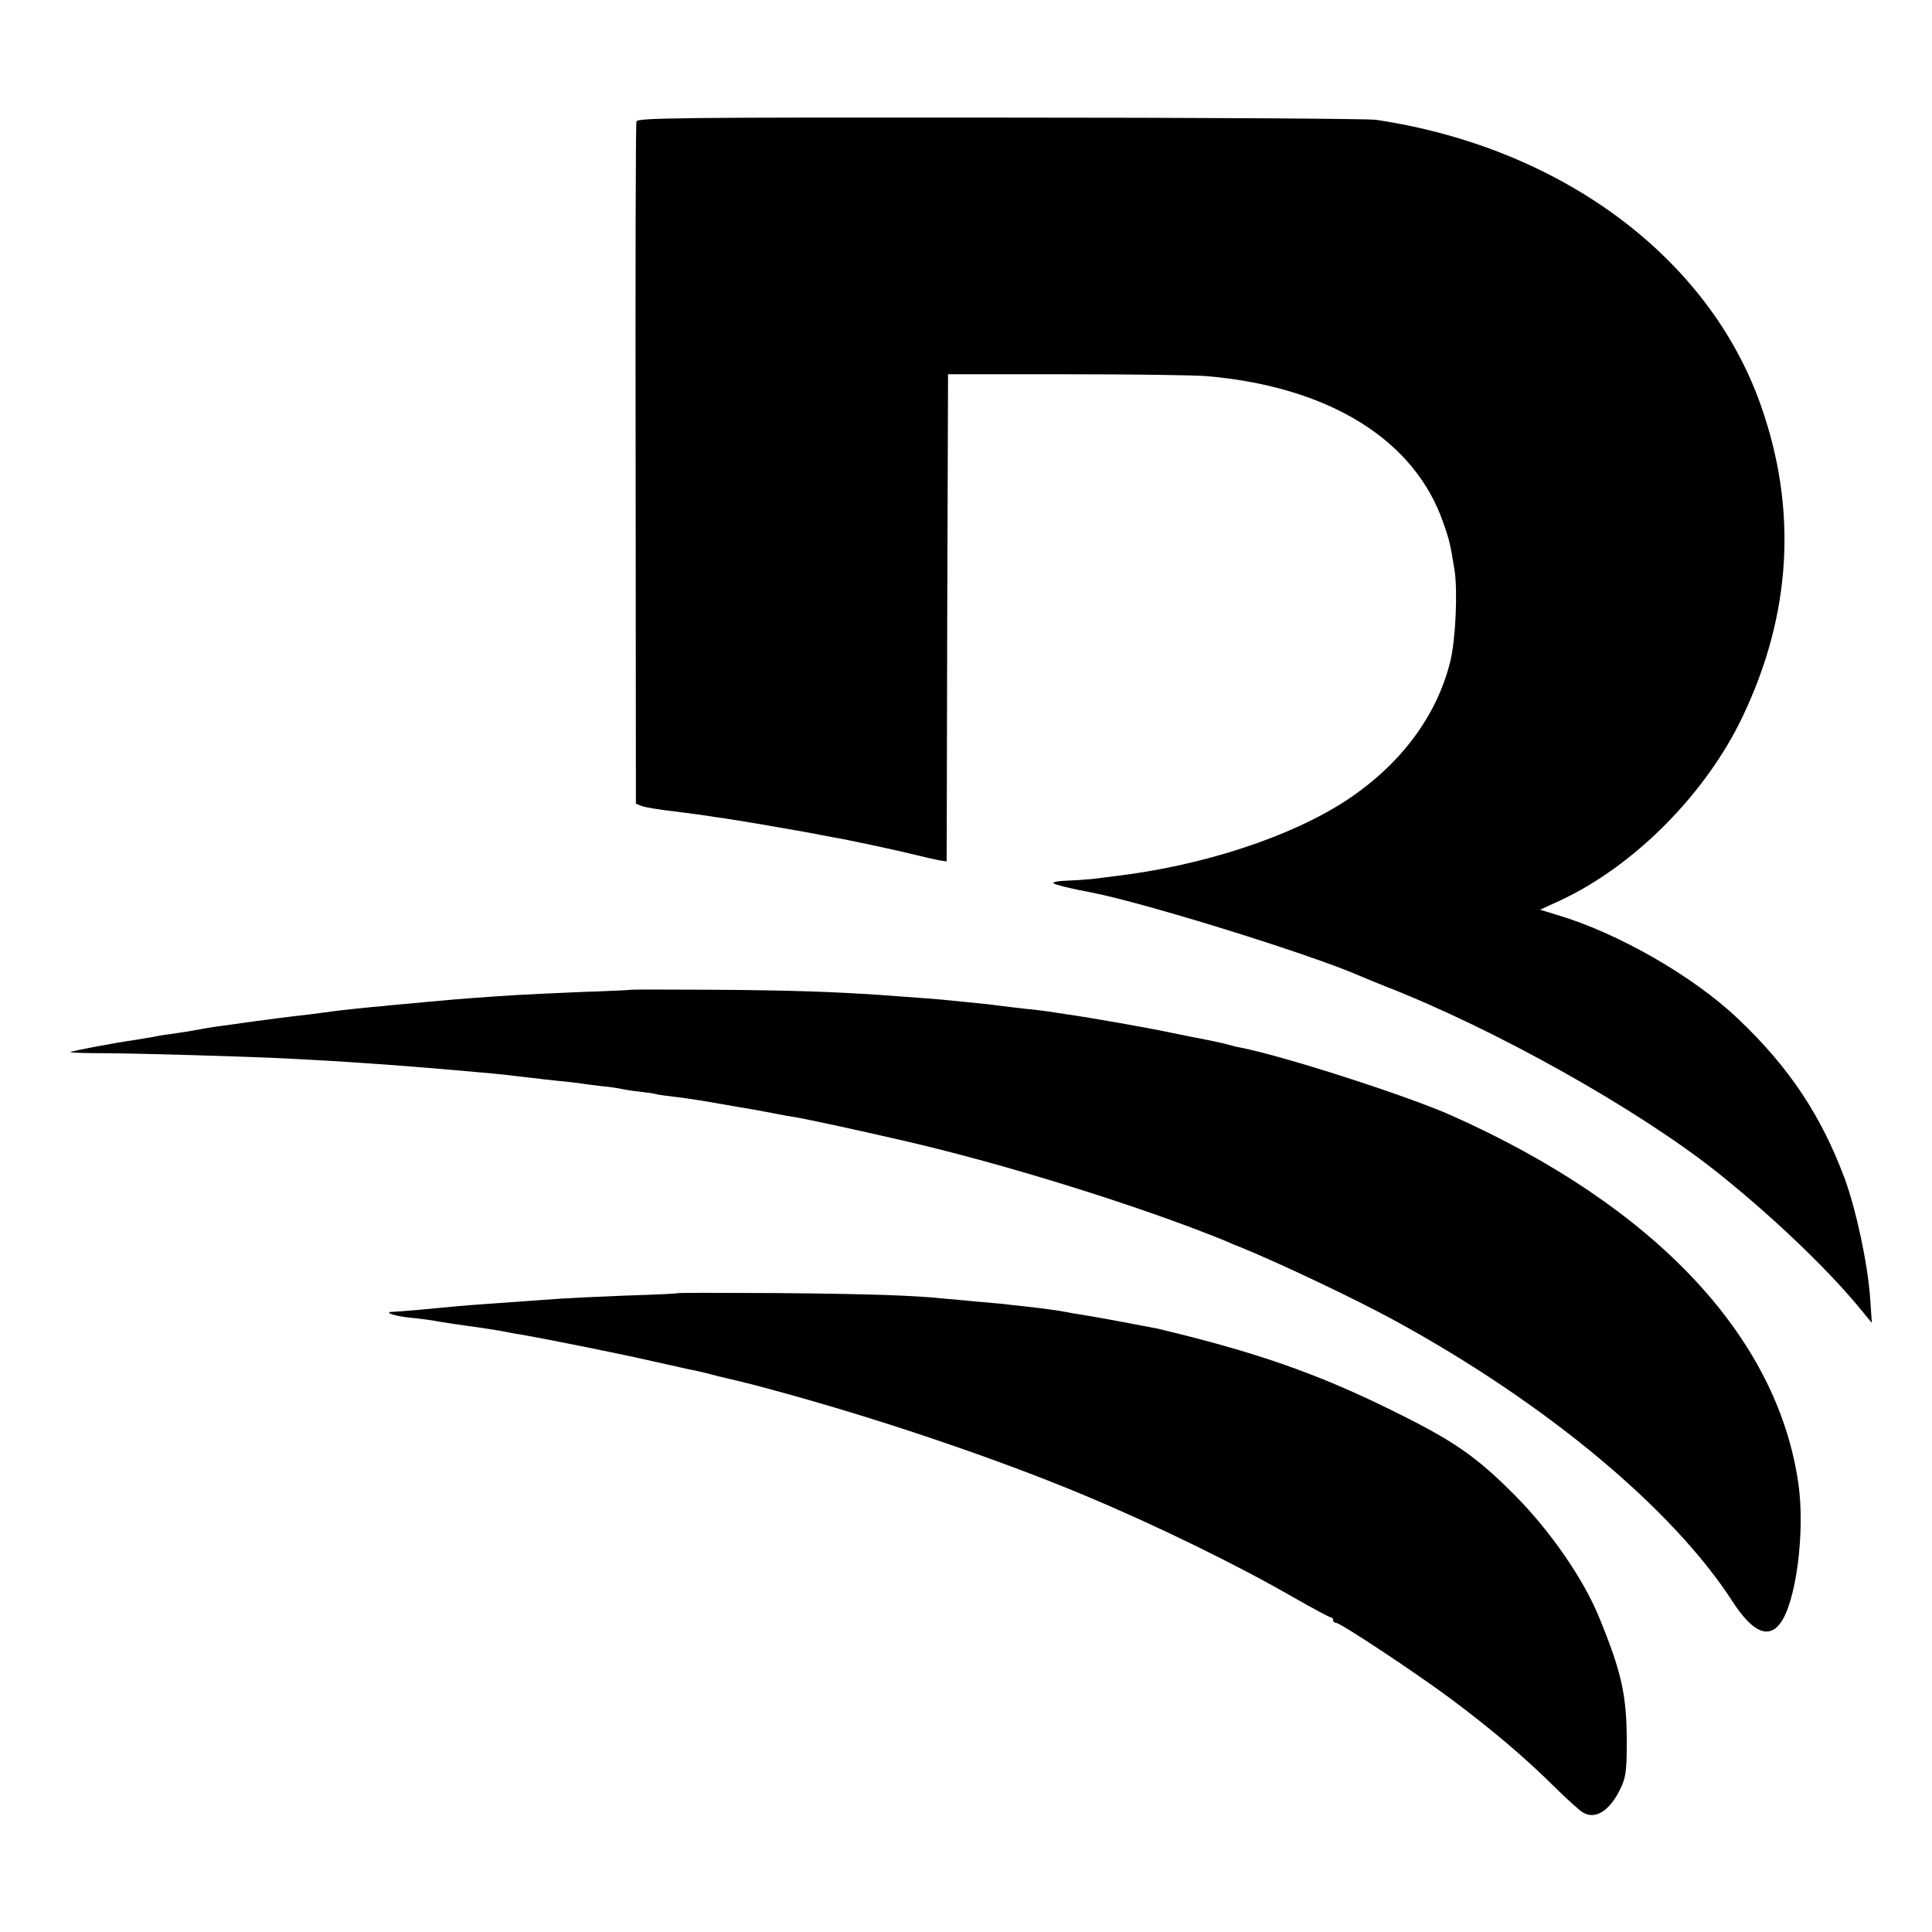
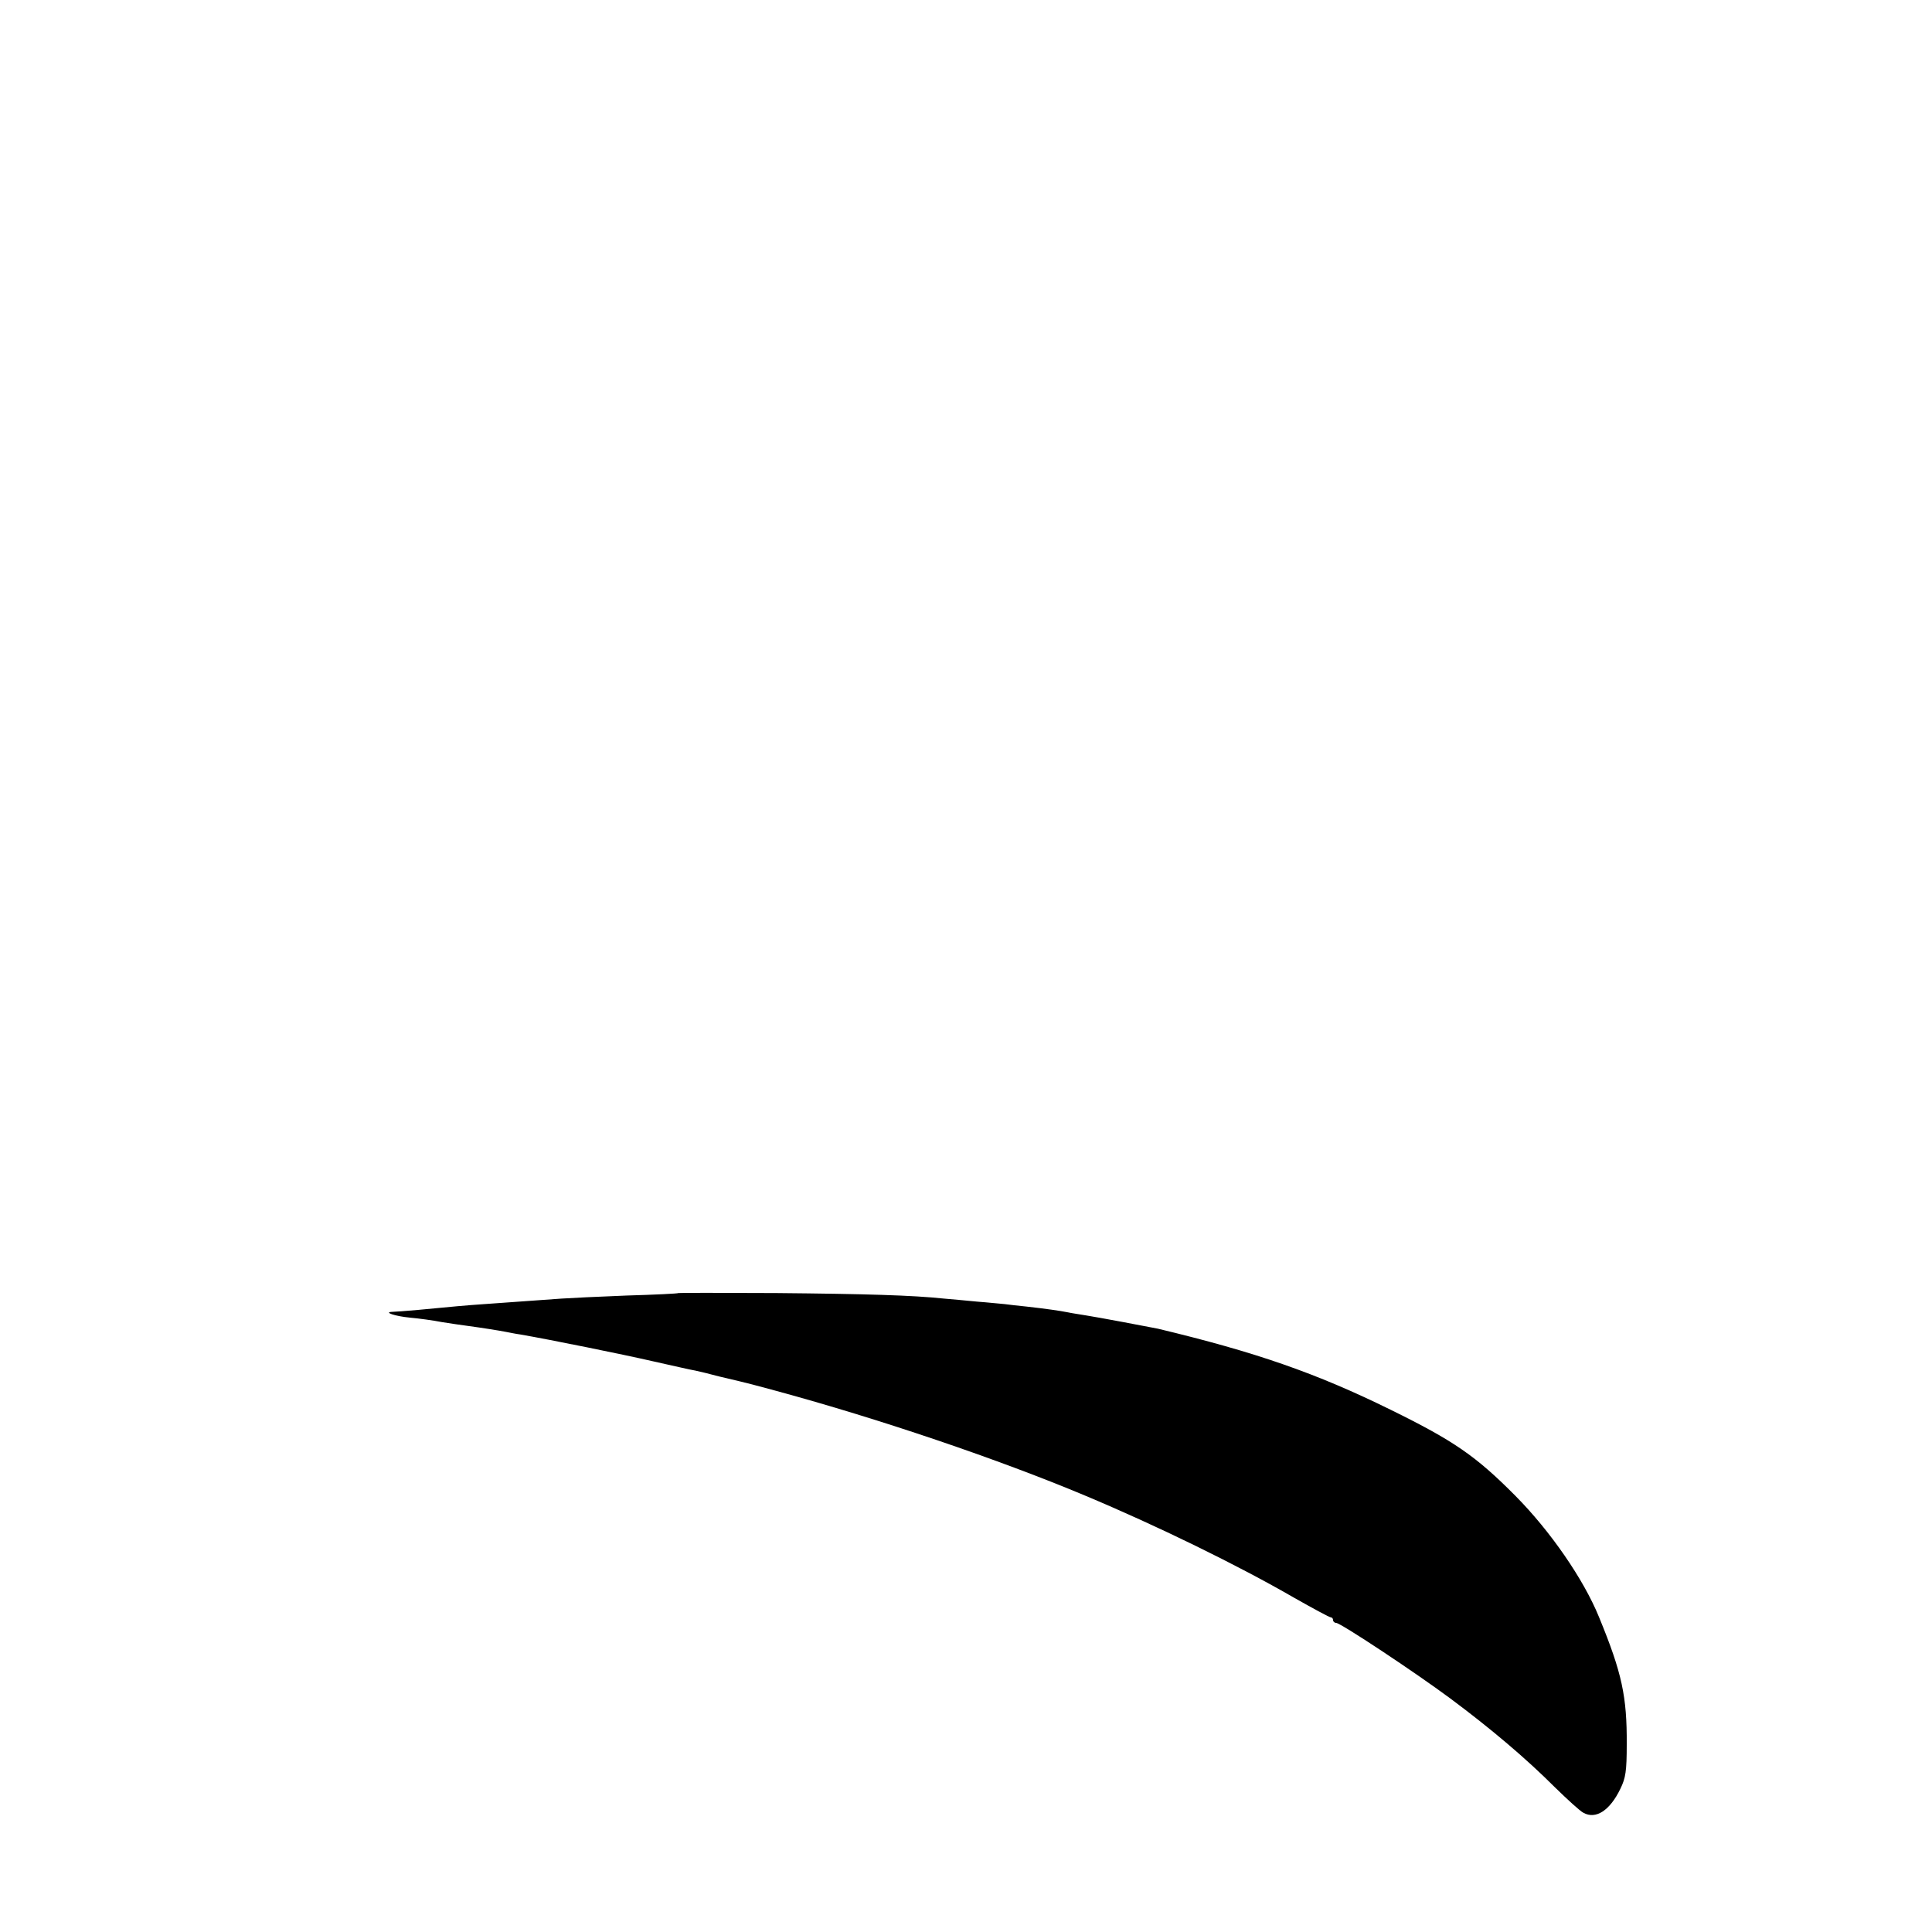
<svg xmlns="http://www.w3.org/2000/svg" version="1.0" width="700pt" height="700pt" viewBox="0 0 700 700" preserveAspectRatio="xMidYMid meet">
  <g transform="translate(0,700) scale(0.1,-0.1)" fill="#000000" stroke="none">
-     <path d="M2306 6560 c-3 -8 -4 -568 -3 -1244 l1 -1228 20 -8 c12 -5 66 -14 121 -20 54 -7 108 -14 119 -16 11 -2 38 -6 61 -9 72 -11 218 -36 295 -50 41 -8 86 -16 100 -19 60 -10 240 -49 295 -63 33 -8 72 -17 87 -20 l28 -4 2 882 3 883 430 0 c237 0 466 -3 510 -7 442 -39 752 -231 855 -533 21 -59 25 -76 40 -169 12 -76 4 -252 -15 -330 -48 -197 -178 -372 -371 -501 -203 -135 -525 -241 -849 -279 -22 -3 -58 -7 -80 -10 -22 -2 -64 -5 -93 -6 -29 -1 -49 -5 -45 -9 7 -6 64 -20 139 -34 191 -37 791 -223 969 -301 17 -7 59 -25 95 -39 393 -153 910 -442 1200 -672 191 -152 386 -337 505 -478 l57 -69 -6 89 c-9 127 -51 321 -92 433 -86 231 -203 406 -389 582 -163 154 -434 309 -653 374 l-62 19 72 33 c269 125 529 387 662 667 177 371 199 750 66 1127 -189 538 -725 935 -1395 1035 -27 4 -641 8 -1363 8 -1162 1 -1313 -1 -1316 -14z" />
-     <path d="M2287 3414 c-1 -1 -81 -5 -177 -8 -96 -4 -202 -9 -235 -11 -85 -5 -235 -16 -270 -20 -16 -1 -66 -6 -110 -10 -44 -4 -91 -8 -105 -10 -14 -1 -56 -5 -95 -9 -38 -4 -81 -9 -95 -11 -14 -2 -47 -6 -75 -10 -96 -11 -130 -15 -315 -41 -31 -4 -52 -7 -122 -20 -9 -1 -38 -6 -65 -10 -26 -3 -57 -8 -68 -11 -11 -2 -38 -6 -60 -10 -79 -11 -236 -41 -240 -45 -2 -2 56 -4 128 -4 138 -1 514 -12 652 -19 222 -11 435 -26 710 -51 60 -5 94 -9 170 -18 22 -3 69 -8 105 -12 36 -3 73 -8 82 -9 9 -2 43 -6 75 -10 32 -3 65 -8 73 -10 8 -2 37 -7 65 -10 27 -3 57 -7 65 -10 8 -2 38 -6 65 -9 28 -3 77 -11 110 -16 33 -6 85 -15 115 -20 62 -10 99 -17 150 -27 19 -4 42 -8 50 -9 33 -4 235 -48 400 -86 374 -86 860 -238 1165 -362 22 -10 49 -21 60 -25 156 -64 420 -190 561 -267 545 -298 1003 -679 1221 -1016 71 -110 129 -137 172 -81 58 73 92 332 67 507 -76 534 -521 1006 -1256 1334 -164 73 -609 216 -768 247 -9 1 -35 8 -57 14 -22 5 -53 12 -70 15 -16 3 -73 14 -125 25 -91 19 -290 54 -375 66 -22 3 -51 8 -65 10 -14 2 -52 7 -85 10 -33 4 -71 8 -85 10 -14 2 -52 7 -85 10 -33 3 -78 8 -100 10 -37 4 -99 9 -255 20 -176 12 -331 17 -603 19 -163 1 -298 1 -300 0z" />
    <path d="M2458 2315 c-2 -2 -86 -6 -188 -9 -102 -4 -207 -9 -235 -11 -52 -4 -158 -11 -280 -20 -72 -5 -104 -8 -240 -21 -44 -4 -86 -7 -93 -7 -35 -1 10 -16 63 -21 33 -3 85 -10 115 -16 30 -5 73 -11 95 -14 52 -7 115 -17 140 -22 11 -2 34 -7 50 -9 115 -20 371 -72 480 -97 72 -16 141 -32 155 -34 14 -3 52 -12 85 -21 33 -8 67 -16 76 -18 10 -2 68 -17 130 -34 376 -102 809 -249 1121 -380 258 -108 553 -252 757 -370 69 -39 128 -71 133 -71 4 0 8 -4 8 -10 0 -5 5 -10 11 -10 16 0 286 -179 414 -274 148 -110 276 -219 377 -320 47 -46 93 -88 105 -94 45 -25 96 8 134 87 19 39 23 63 23 161 1 173 -17 258 -100 460 -56 138 -177 313 -304 441 -143 144 -223 199 -451 311 -270 133 -489 209 -844 294 -29 6 -226 43 -260 48 -23 4 -52 8 -65 11 -30 6 -79 13 -150 21 -30 3 -66 7 -80 9 -14 1 -59 6 -100 9 -41 4 -95 9 -120 11 -114 12 -282 17 -607 20 -194 1 -354 1 -355 0z" />
  </g>
</svg>